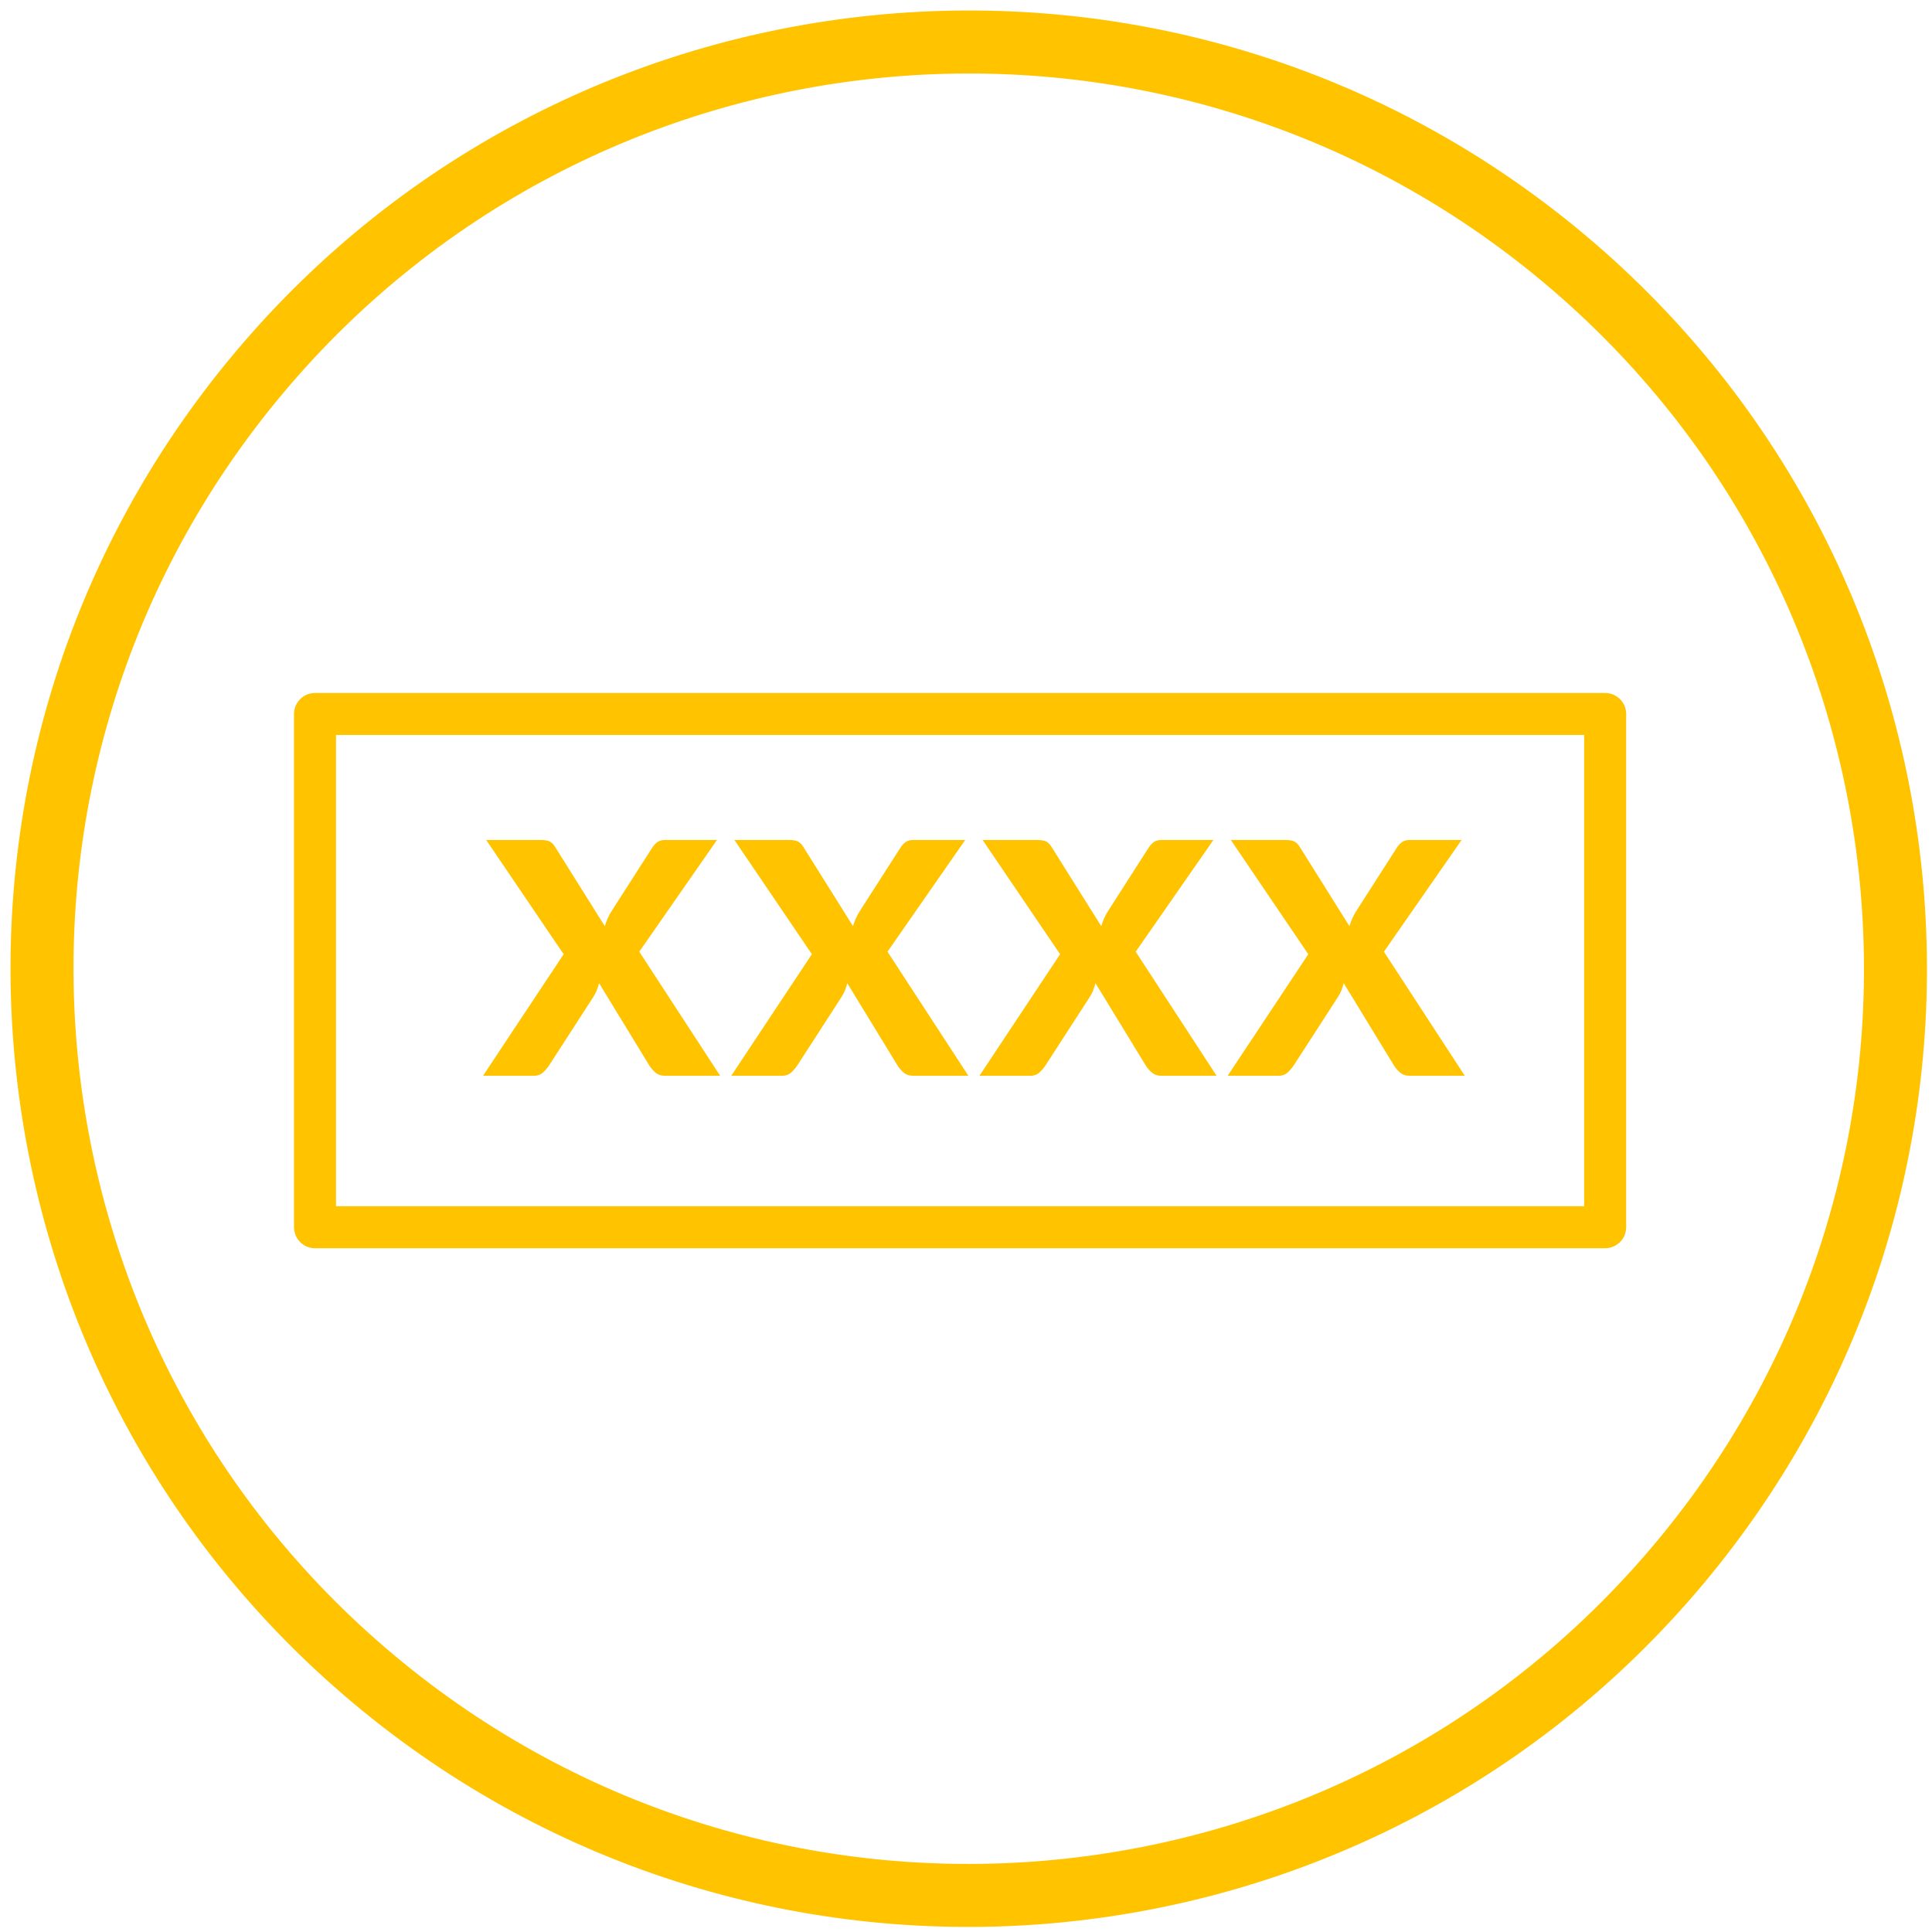
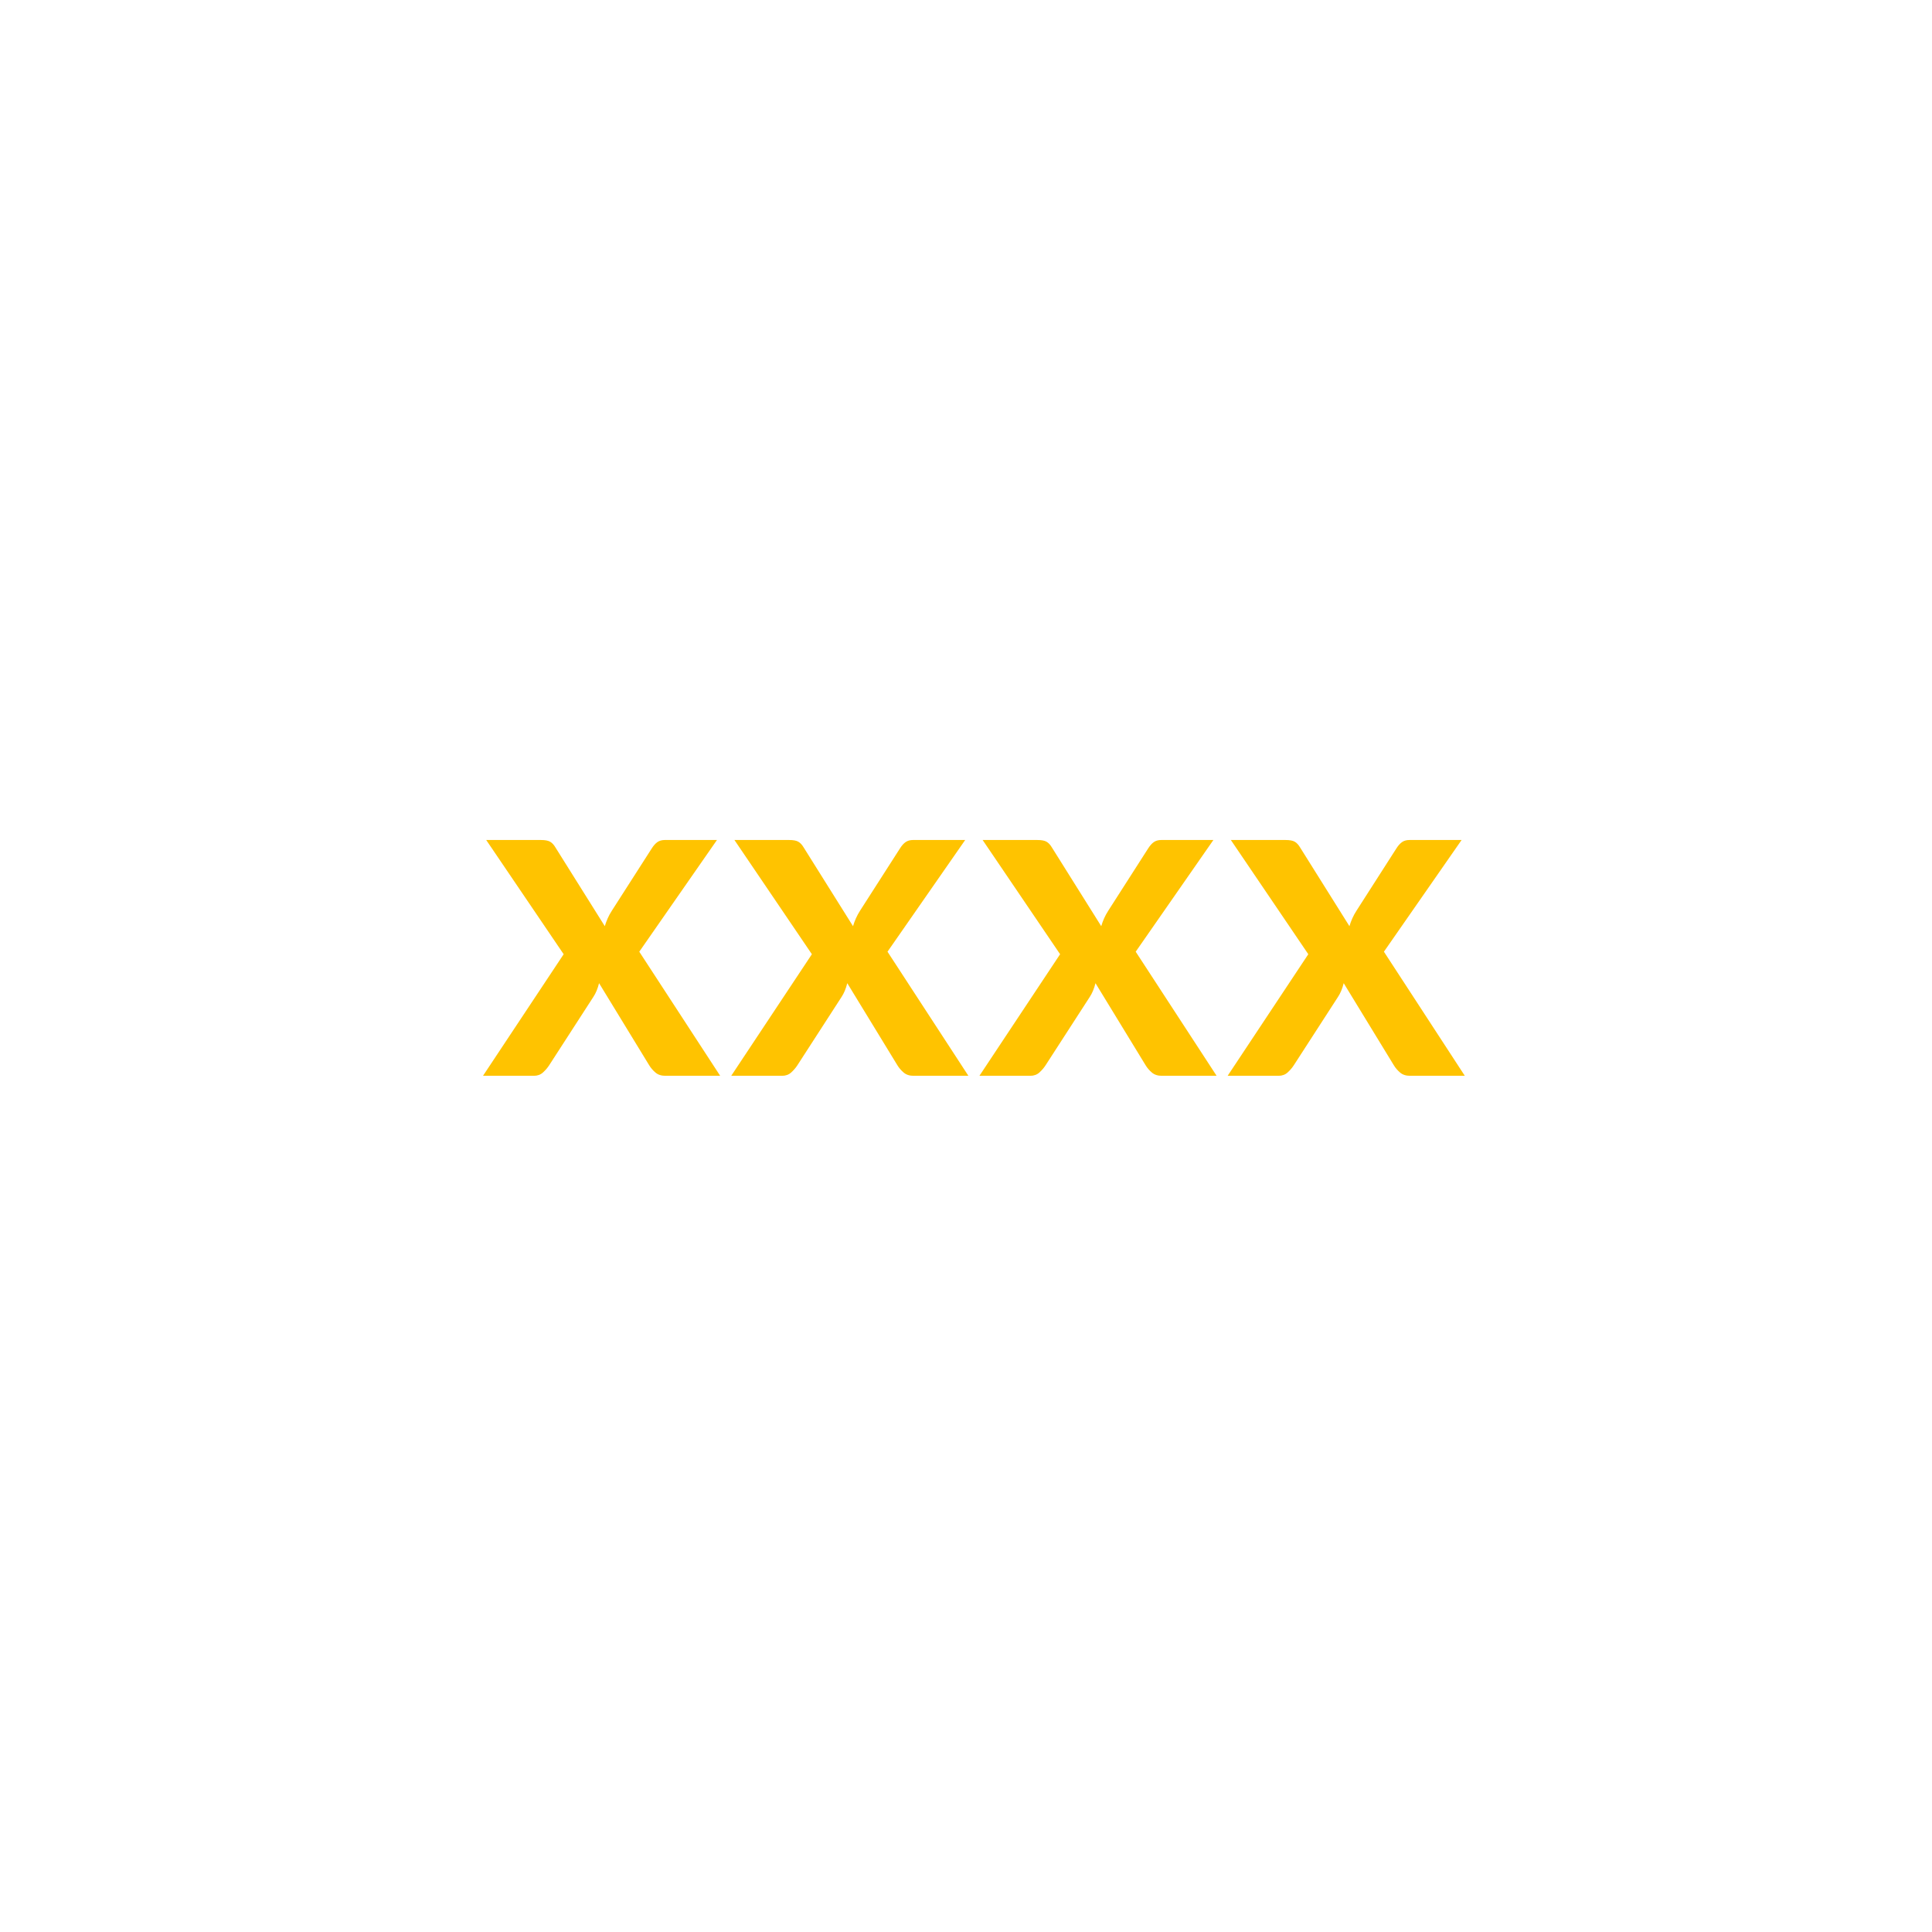
<svg xmlns="http://www.w3.org/2000/svg" width="92px" height="92px" viewBox="0 0 92 92" version="1.1">
  <title>Group</title>
  <desc>Created with Sketch.</desc>
  <g id="Page-1" stroke="none" stroke-width="1" fill="none" fill-rule="evenodd">
    <g id="Moura-SqueezPage" transform="translate(-657, -1183)">
      <g id="Group" transform="translate(659, 1185)">
-         <path d="M10.326,15.764 C25.99,-2.906 53.826,-5.34 72.497,10.325 C91.169,25.992 93.6,53.825 77.935,72.491 C62.269,91.163 34.435,93.601 15.765,77.935 C-2.905,62.27 -5.341,34.434 10.326,15.764 Z" id="Stroke-1" stroke="#FFC300" stroke-width="3" />
-         <polygon id="Stroke-3" stroke="#FFC300" stroke-width="2" stroke-linecap="round" stroke-linejoin="round" points="13 56.439 74.436 56.439 74.436 32 13 32" />
        <path d="M24.841,43.439 L21.153,38 L23.758,38 C23.955,38 24.101,38.027 24.196,38.082 C24.291,38.137 24.374,38.226 24.447,38.35 L26.8,42.104 C26.837,41.98 26.882,41.856 26.937,41.732 C26.992,41.608 27.059,41.484 27.14,41.36 L29.033,38.405 C29.121,38.266 29.212,38.164 29.307,38.098 C29.401,38.033 29.518,38 29.657,38 L32.141,38 L28.442,43.319 L32.294,49.229 L29.69,49.229 C29.493,49.229 29.334,49.178 29.214,49.075 C29.093,48.973 28.993,48.857 28.913,48.725 L26.527,44.818 C26.461,45.081 26.37,45.3 26.253,45.475 L24.152,48.725 C24.072,48.849 23.973,48.964 23.856,49.07 C23.74,49.176 23.594,49.229 23.419,49.229 L21,49.229 L24.841,43.439 Z M36.661,43.439 L32.973,38 L35.578,38 C35.775,38 35.92,38.027 36.015,38.082 C36.11,38.137 36.194,38.226 36.267,38.35 L38.62,42.104 C38.657,41.98 38.702,41.856 38.757,41.732 C38.812,41.608 38.879,41.484 38.959,41.36 L40.853,38.405 C40.94,38.266 41.031,38.164 41.126,38.098 C41.221,38.033 41.338,38 41.476,38 L43.961,38 L40.262,43.319 L44.114,49.229 L41.509,49.229 C41.312,49.229 41.154,49.178 41.033,49.075 C40.913,48.973 40.812,48.857 40.732,48.725 L38.346,44.818 C38.281,45.081 38.19,45.3 38.073,45.475 L35.972,48.725 C35.891,48.849 35.793,48.964 35.676,49.07 C35.559,49.176 35.413,49.229 35.238,49.229 L32.82,49.229 L36.661,43.439 Z M48.481,43.439 L44.792,38 L47.397,38 C47.594,38 47.74,38.027 47.835,38.082 C47.93,38.137 48.014,38.226 48.087,38.35 L50.44,42.104 C50.476,41.98 50.522,41.856 50.576,41.732 C50.631,41.608 50.699,41.484 50.779,41.36 L52.672,38.405 C52.76,38.266 52.851,38.164 52.946,38.098 C53.041,38.033 53.157,38 53.296,38 L55.78,38 L52.081,43.319 L55.934,49.229 L53.329,49.229 C53.132,49.229 52.973,49.178 52.853,49.075 C52.732,48.973 52.632,48.857 52.552,48.725 L50.166,44.818 C50.1,45.081 50.009,45.3 49.892,45.475 L47.791,48.725 C47.711,48.849 47.612,48.964 47.496,49.07 C47.379,49.176 47.233,49.229 47.058,49.229 L44.639,49.229 L48.481,43.439 Z M60.3,43.439 L56.612,38 L59.217,38 C59.414,38 59.56,38.027 59.655,38.082 C59.749,38.137 59.833,38.226 59.906,38.35 L62.259,42.104 C62.296,41.98 62.341,41.856 62.396,41.732 C62.451,41.608 62.518,41.484 62.599,41.36 L64.492,38.405 C64.579,38.266 64.671,38.164 64.766,38.098 C64.86,38.033 64.977,38 65.116,38 L67.6,38 L63.901,43.319 L67.753,49.229 L65.149,49.229 C64.952,49.229 64.793,49.178 64.672,49.075 C64.552,48.973 64.452,48.857 64.372,48.725 L61.986,44.818 C61.92,45.081 61.829,45.3 61.712,45.475 L59.611,48.725 C59.531,48.849 59.432,48.964 59.315,49.07 C59.199,49.176 59.053,49.229 58.878,49.229 L56.459,49.229 L60.3,43.439 Z" id="xxxx" fill="#FFC300" />
      </g>
    </g>
  </g>
</svg>